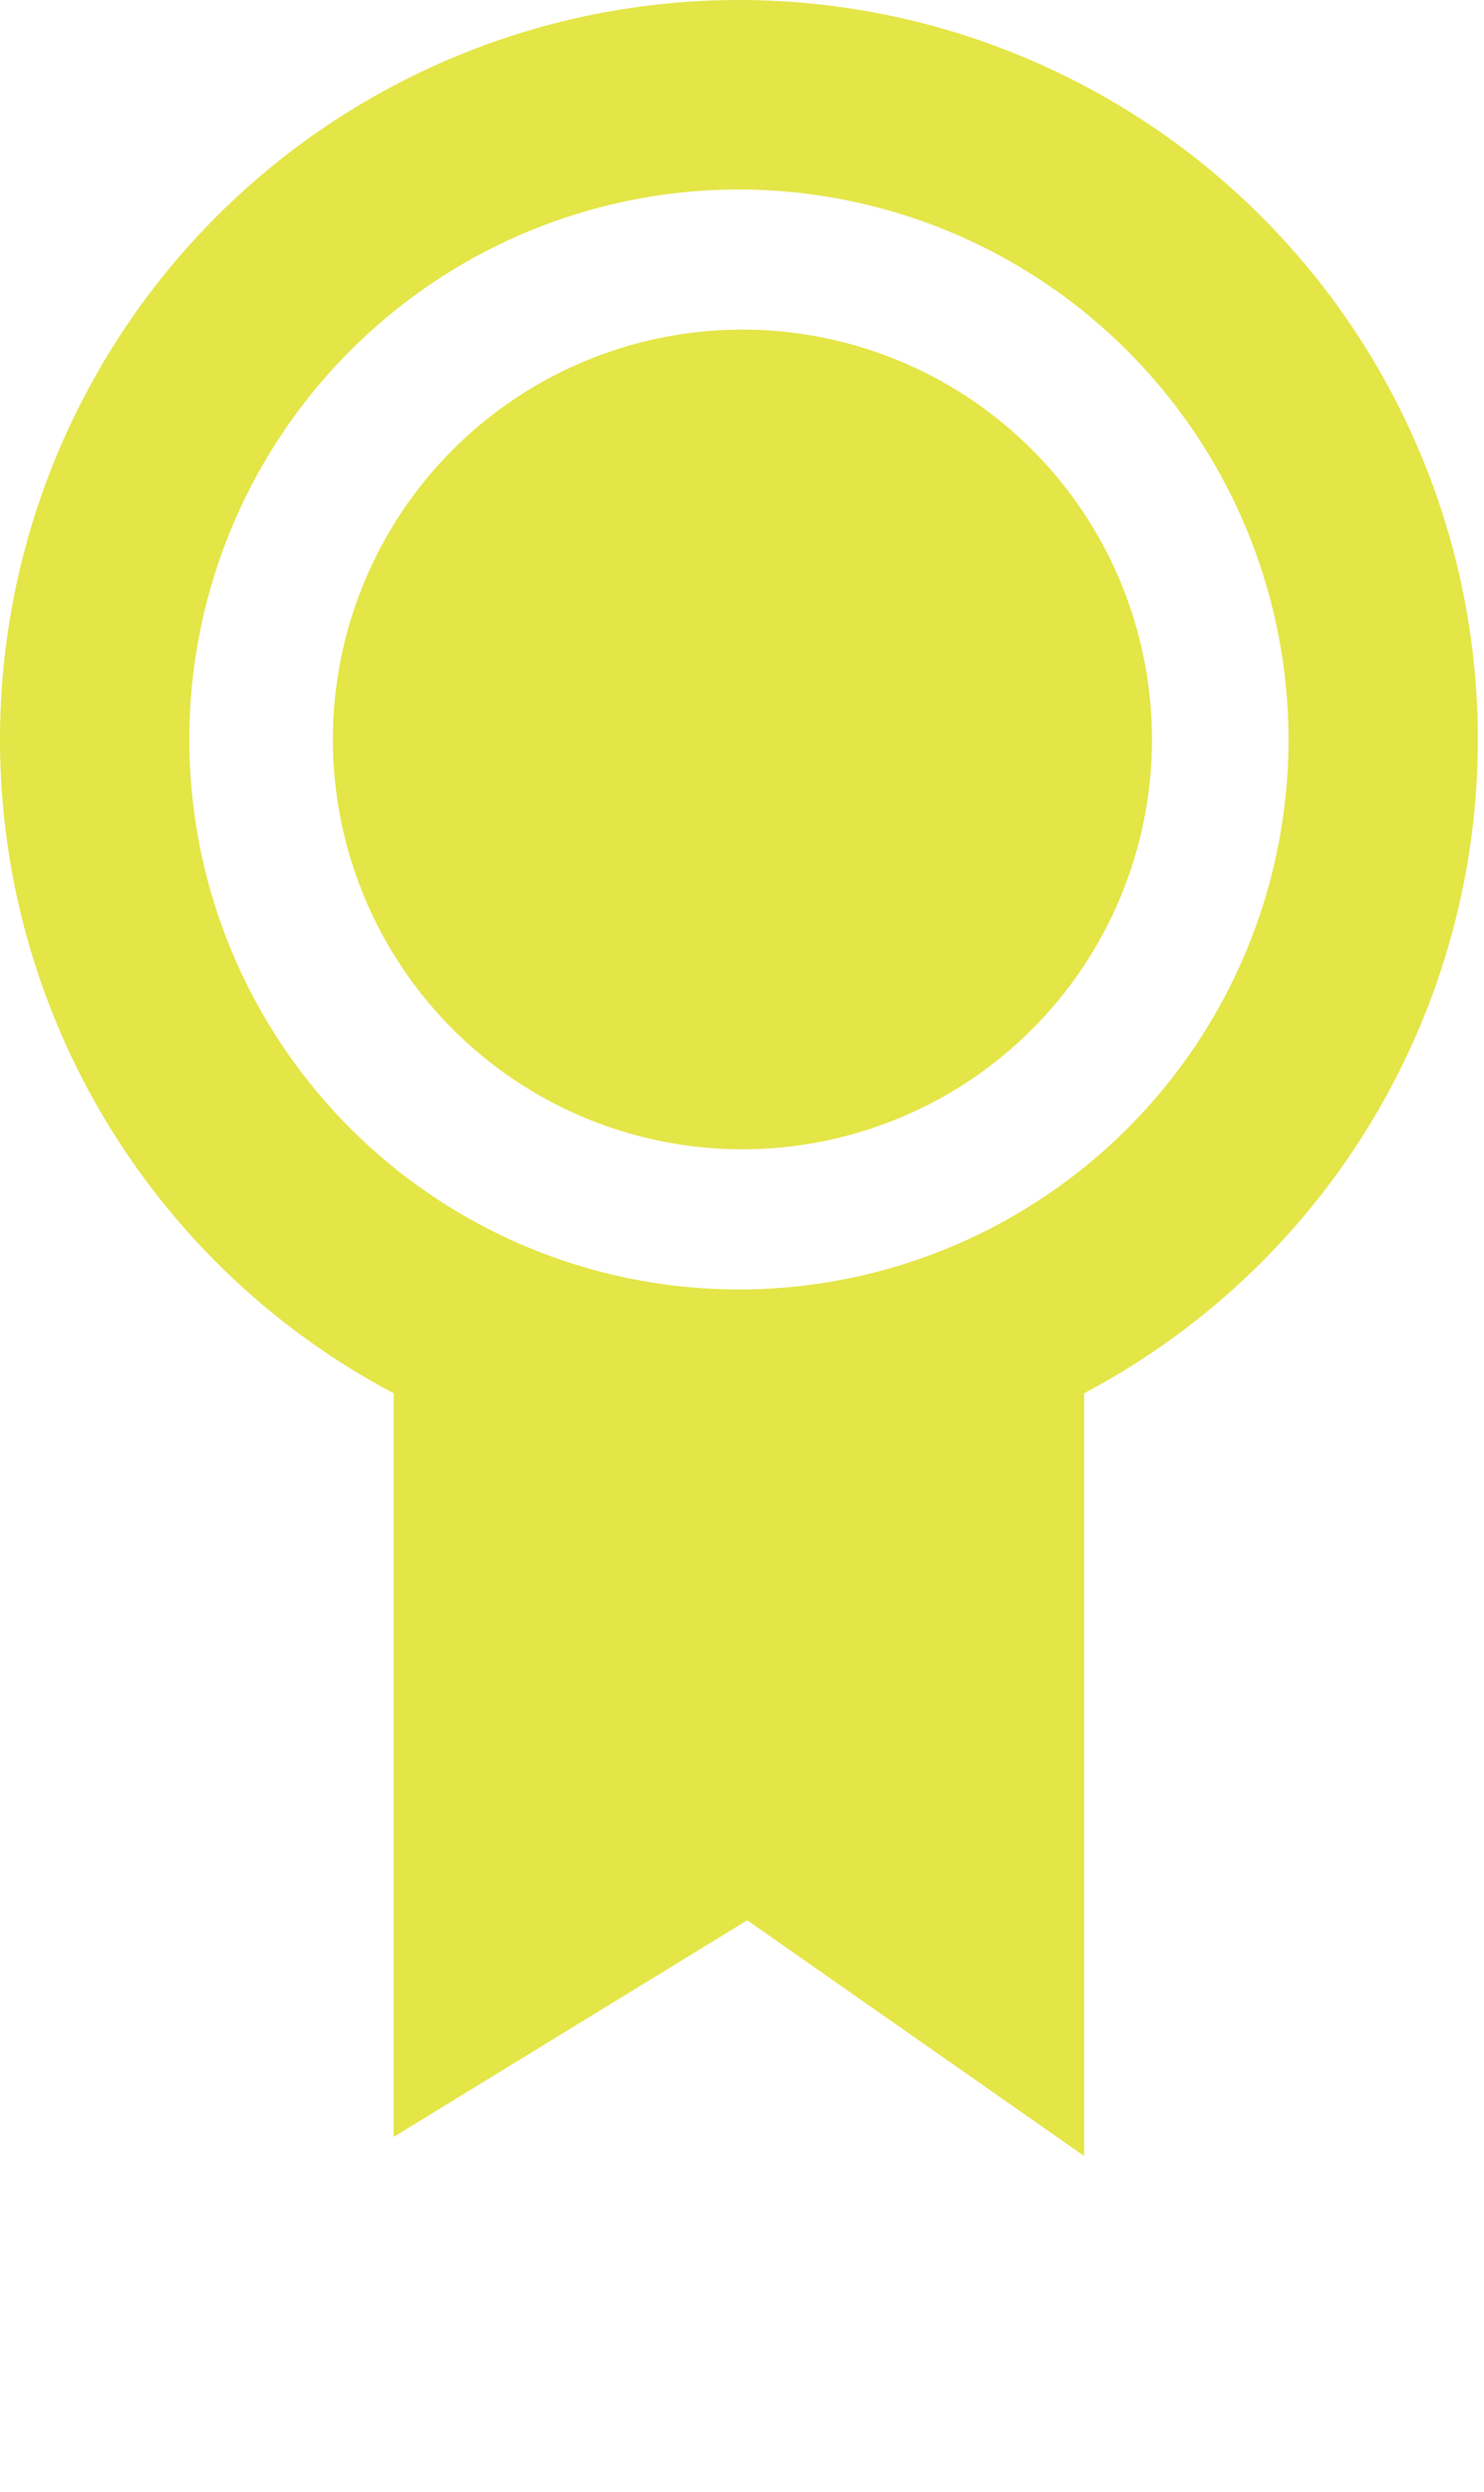
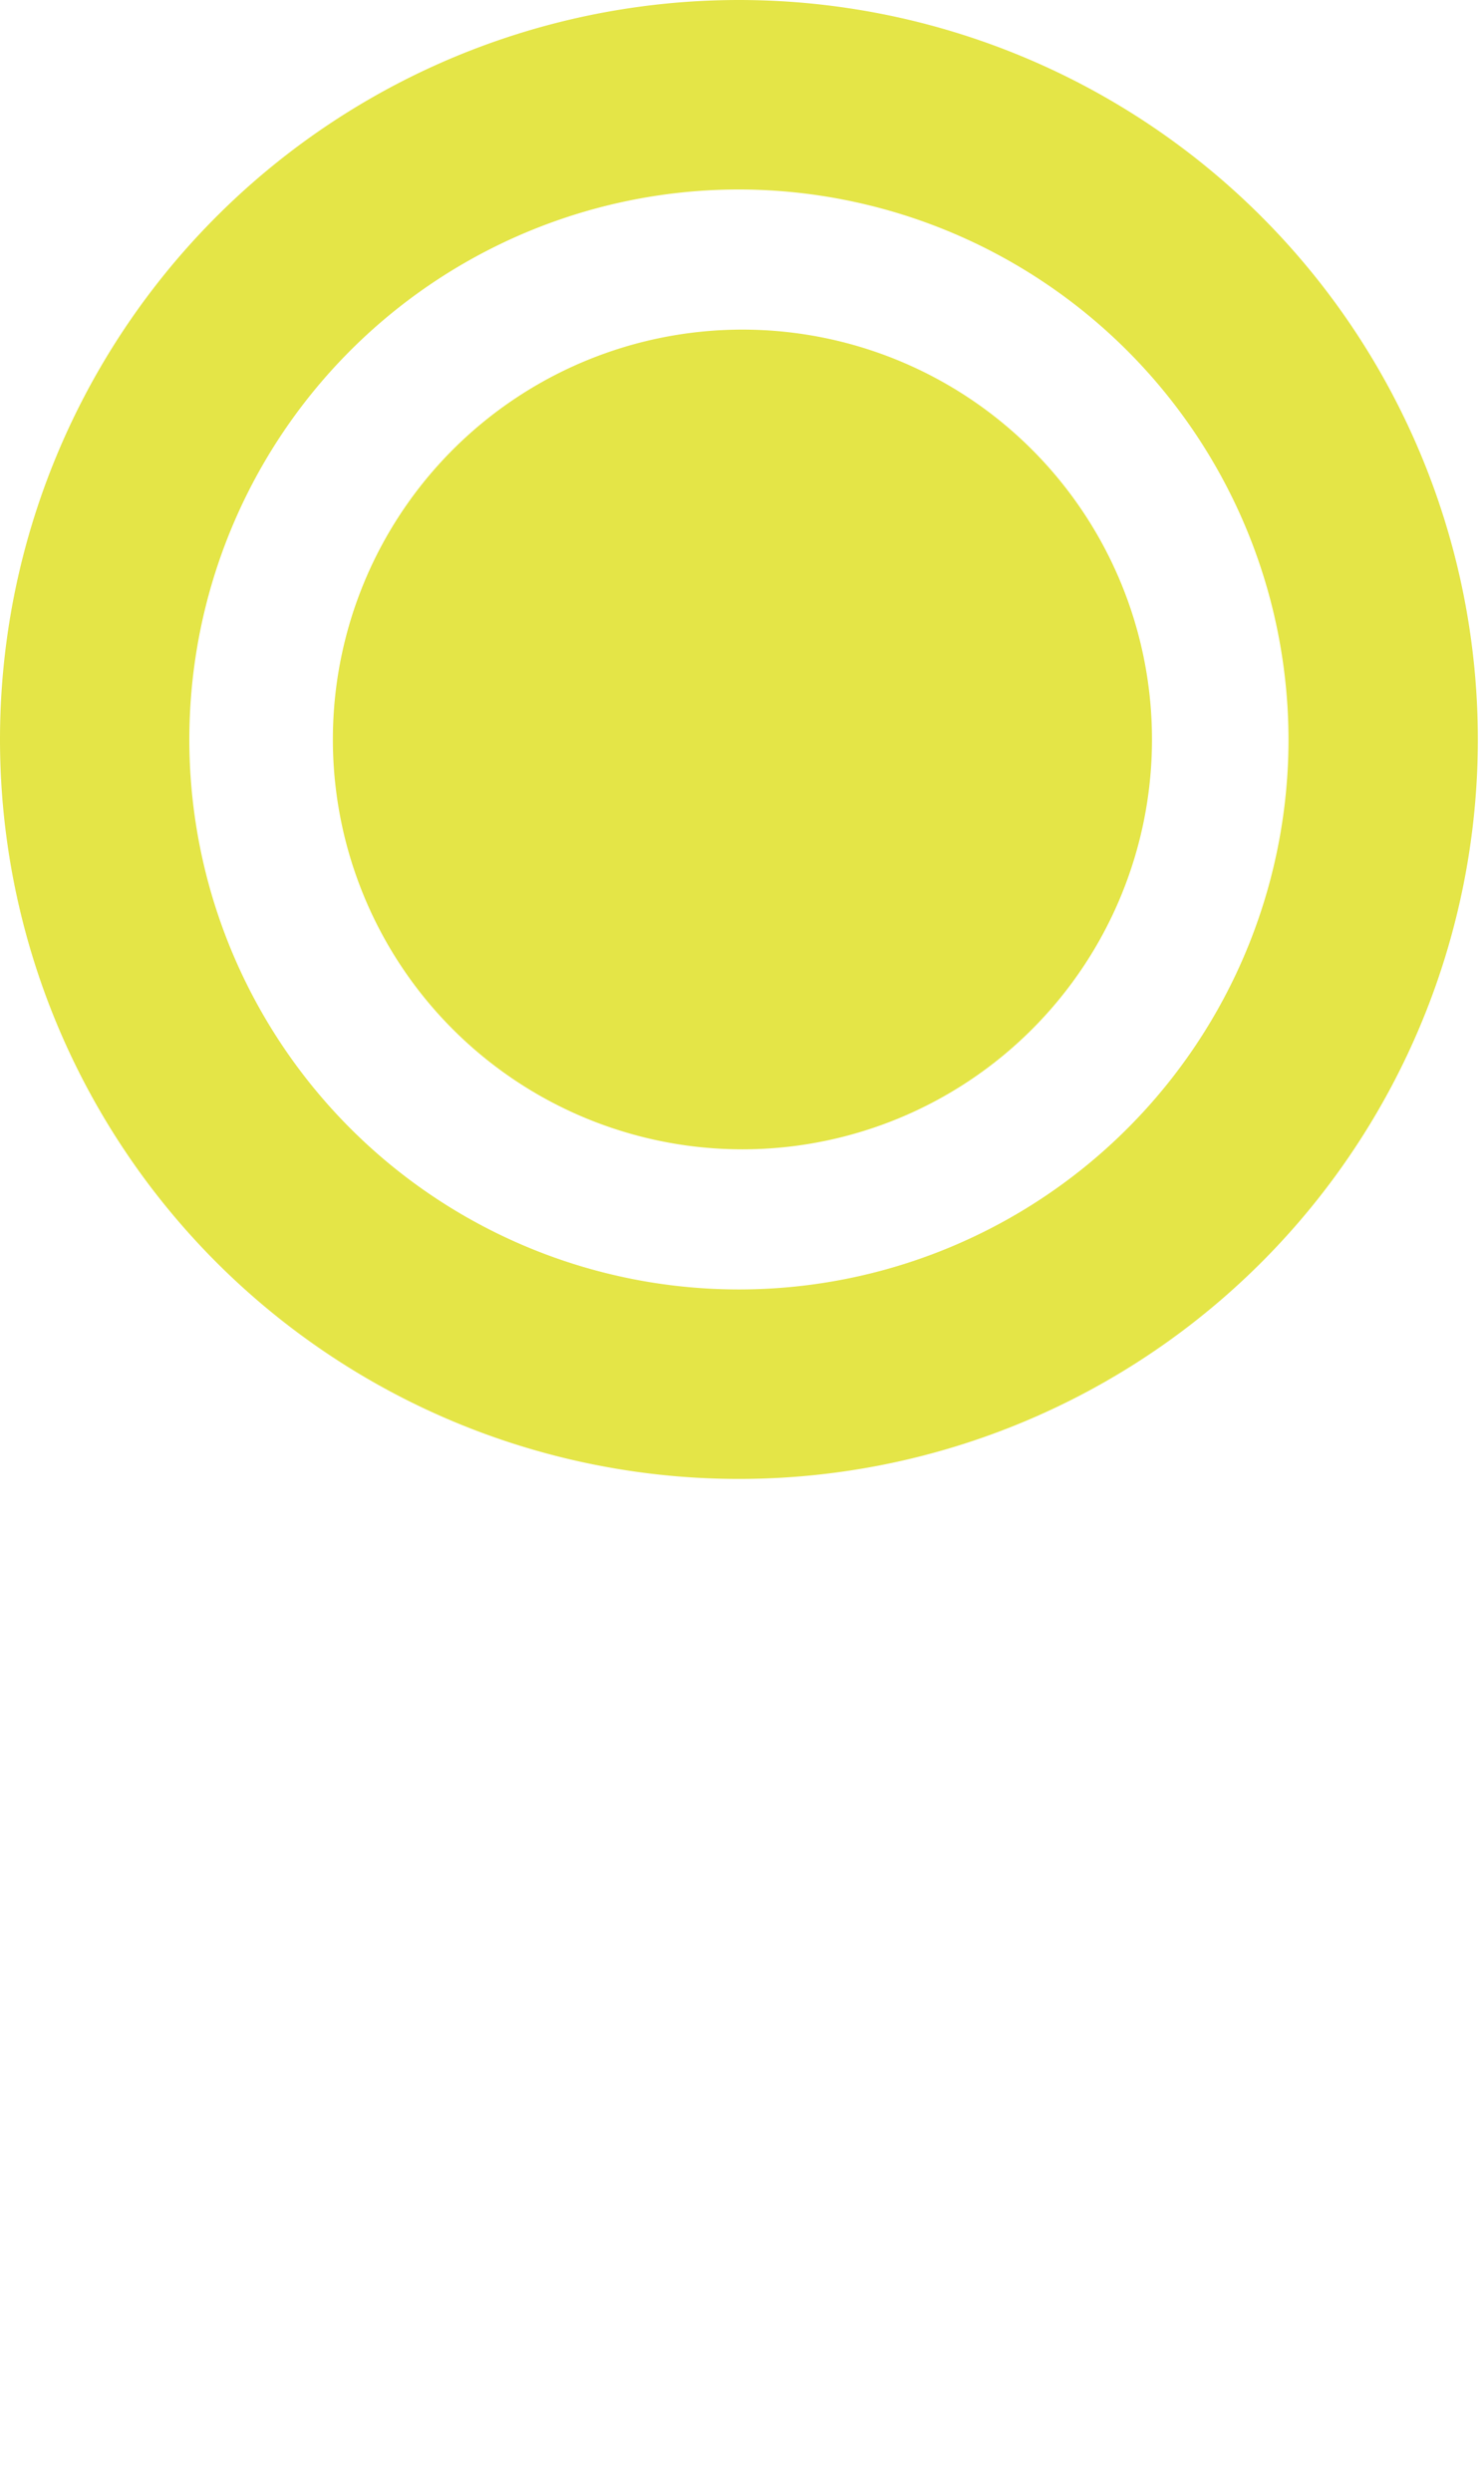
<svg xmlns="http://www.w3.org/2000/svg" width="15.675" height="26.303" viewBox="0 0 15.675 26.303">
  <g transform="translate(-132.295 -4505.79)">
    <path d="M7.805,2a5.805,5.805,0,1,0,5.805,5.805A5.812,5.812,0,0,0,7.805,2m0-2A7.805,7.805,0,1,1,0,7.805,7.805,7.805,0,0,1,7.805,0Z" transform="translate(132.295 4505.79)" fill="#e4e547" />
    <path d="M4.326,0A4.326,4.326,0,1,1,0,4.326,4.326,4.326,0,0,1,4.326,0Z" transform="translate(135.811 4509.269)" fill="#e4e547" />
-     <path d="M5.782-2.121,0,3.66,4.258,4.684,5.015,8.96l5.972-5.972Z" transform="translate(133.865 4525.757) rotate(-45)" fill="#e4e547" />
  </g>
</svg>